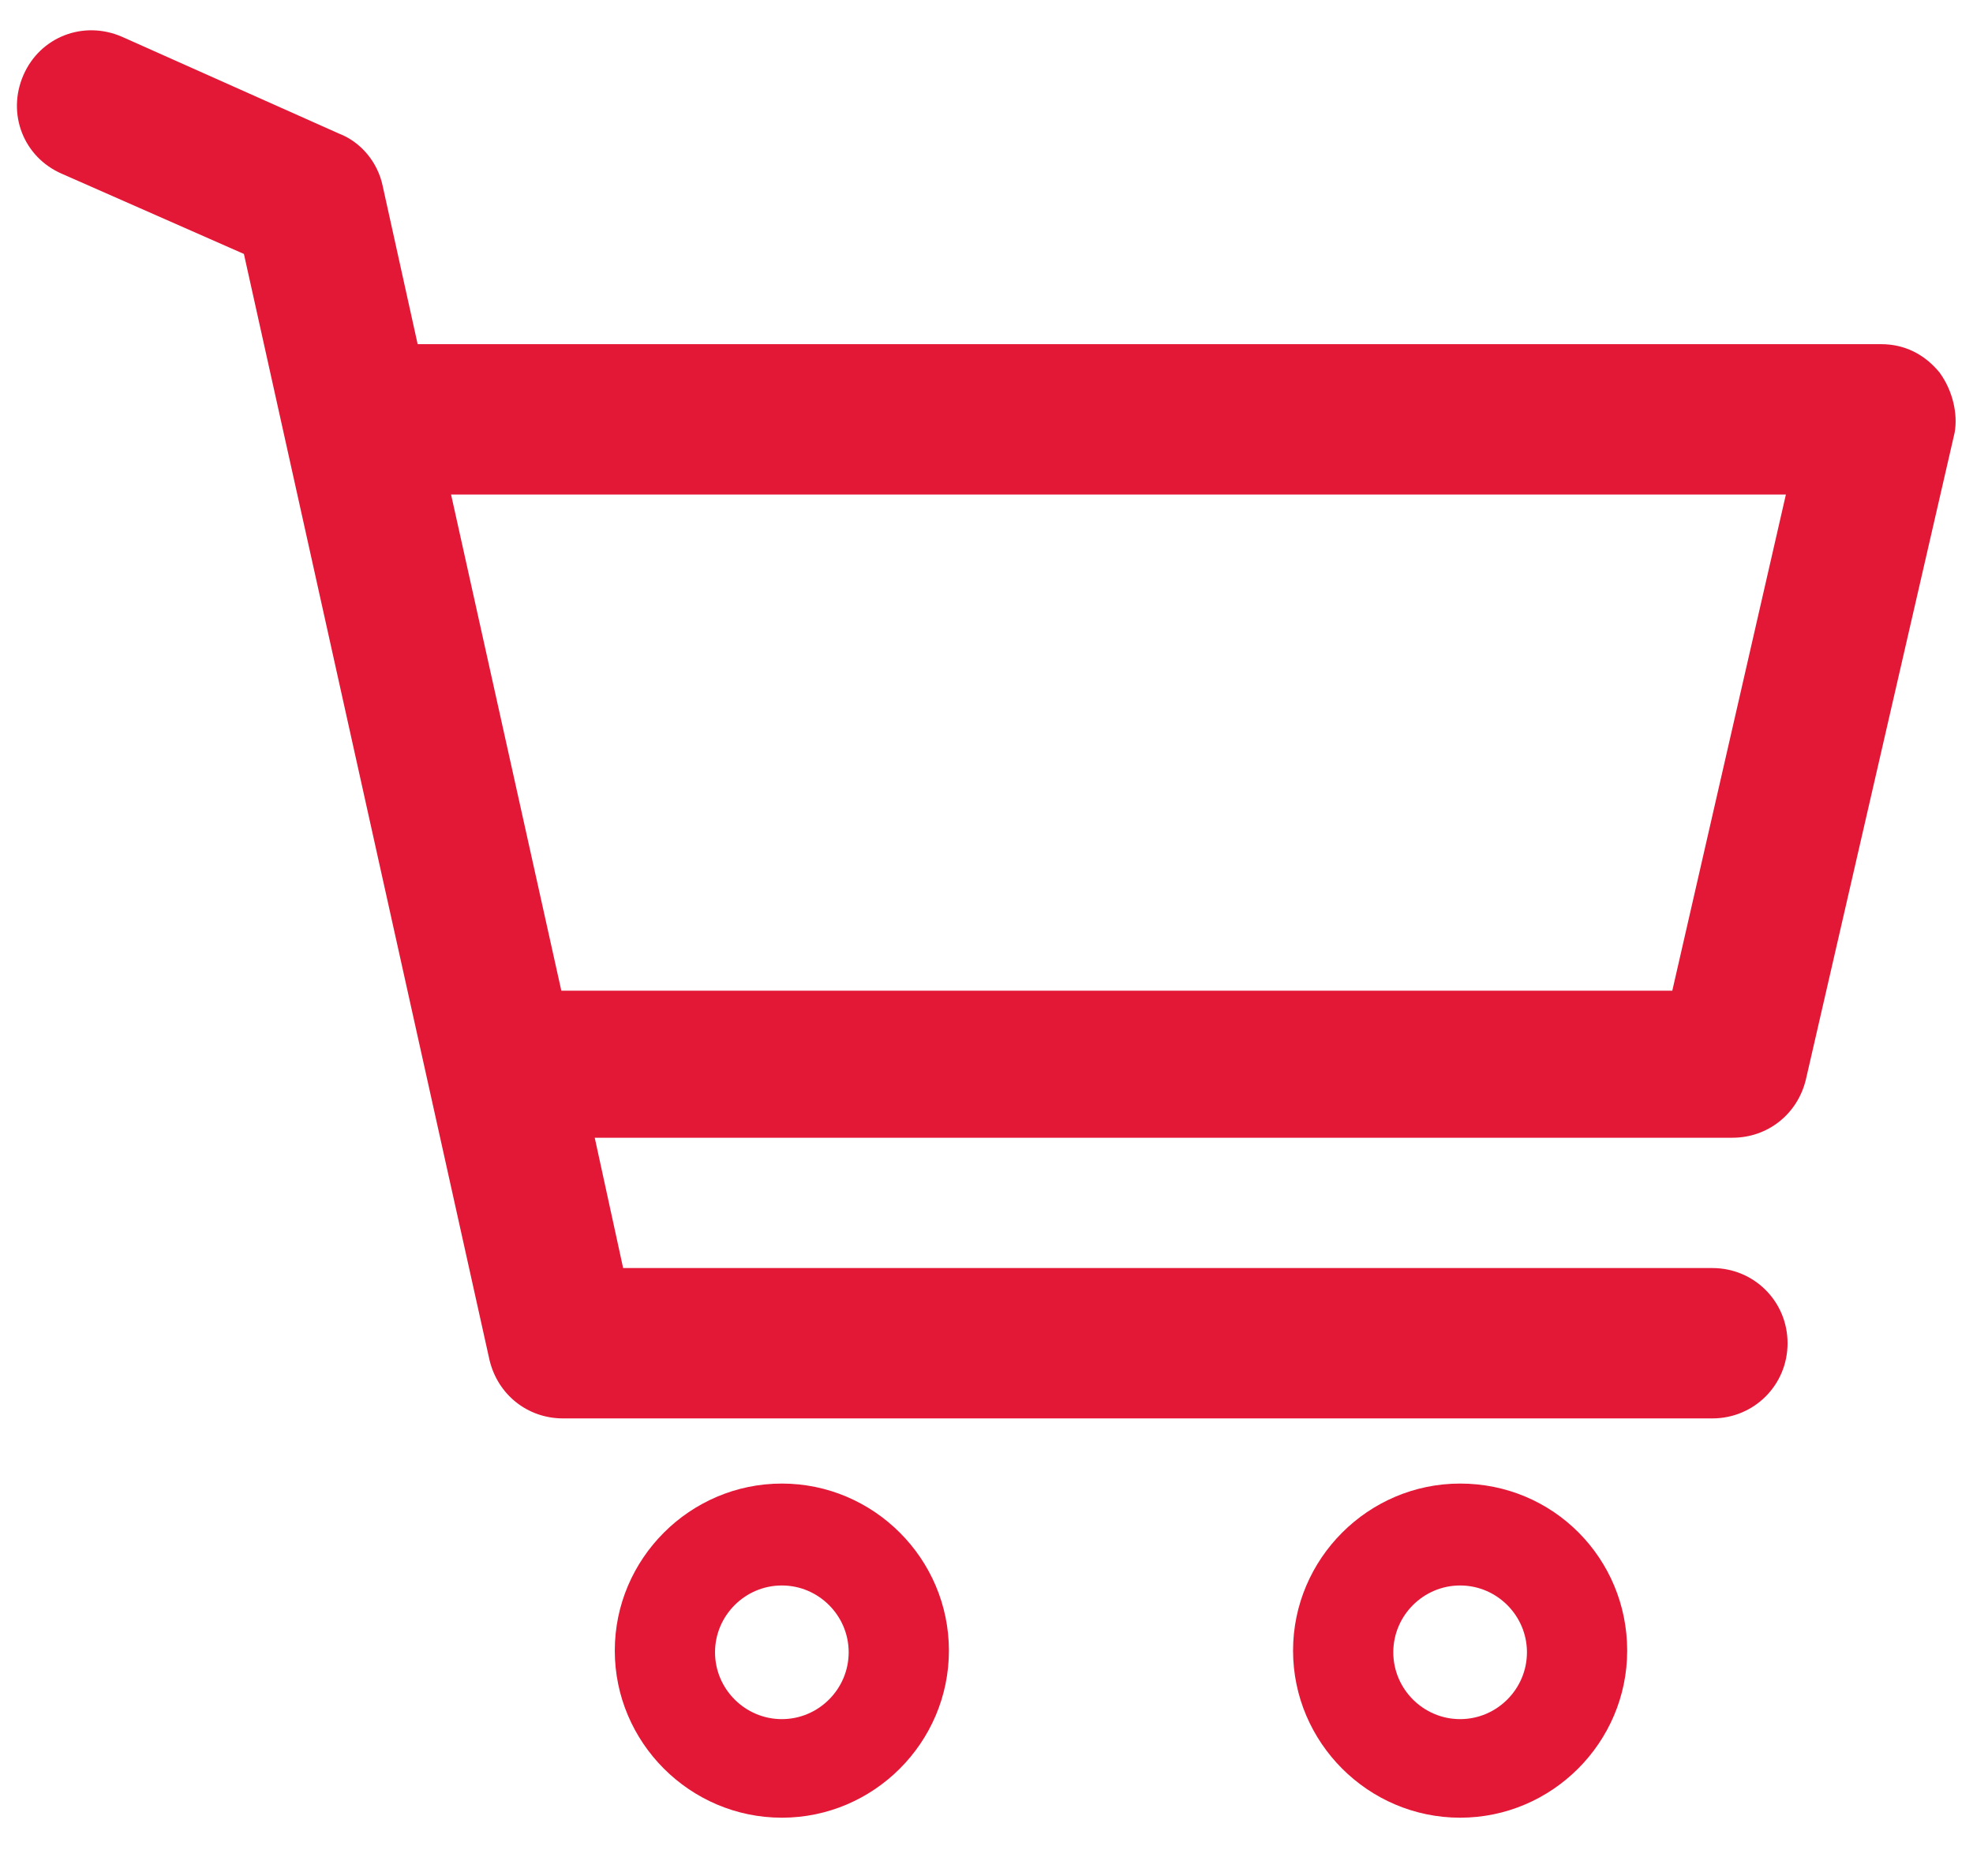
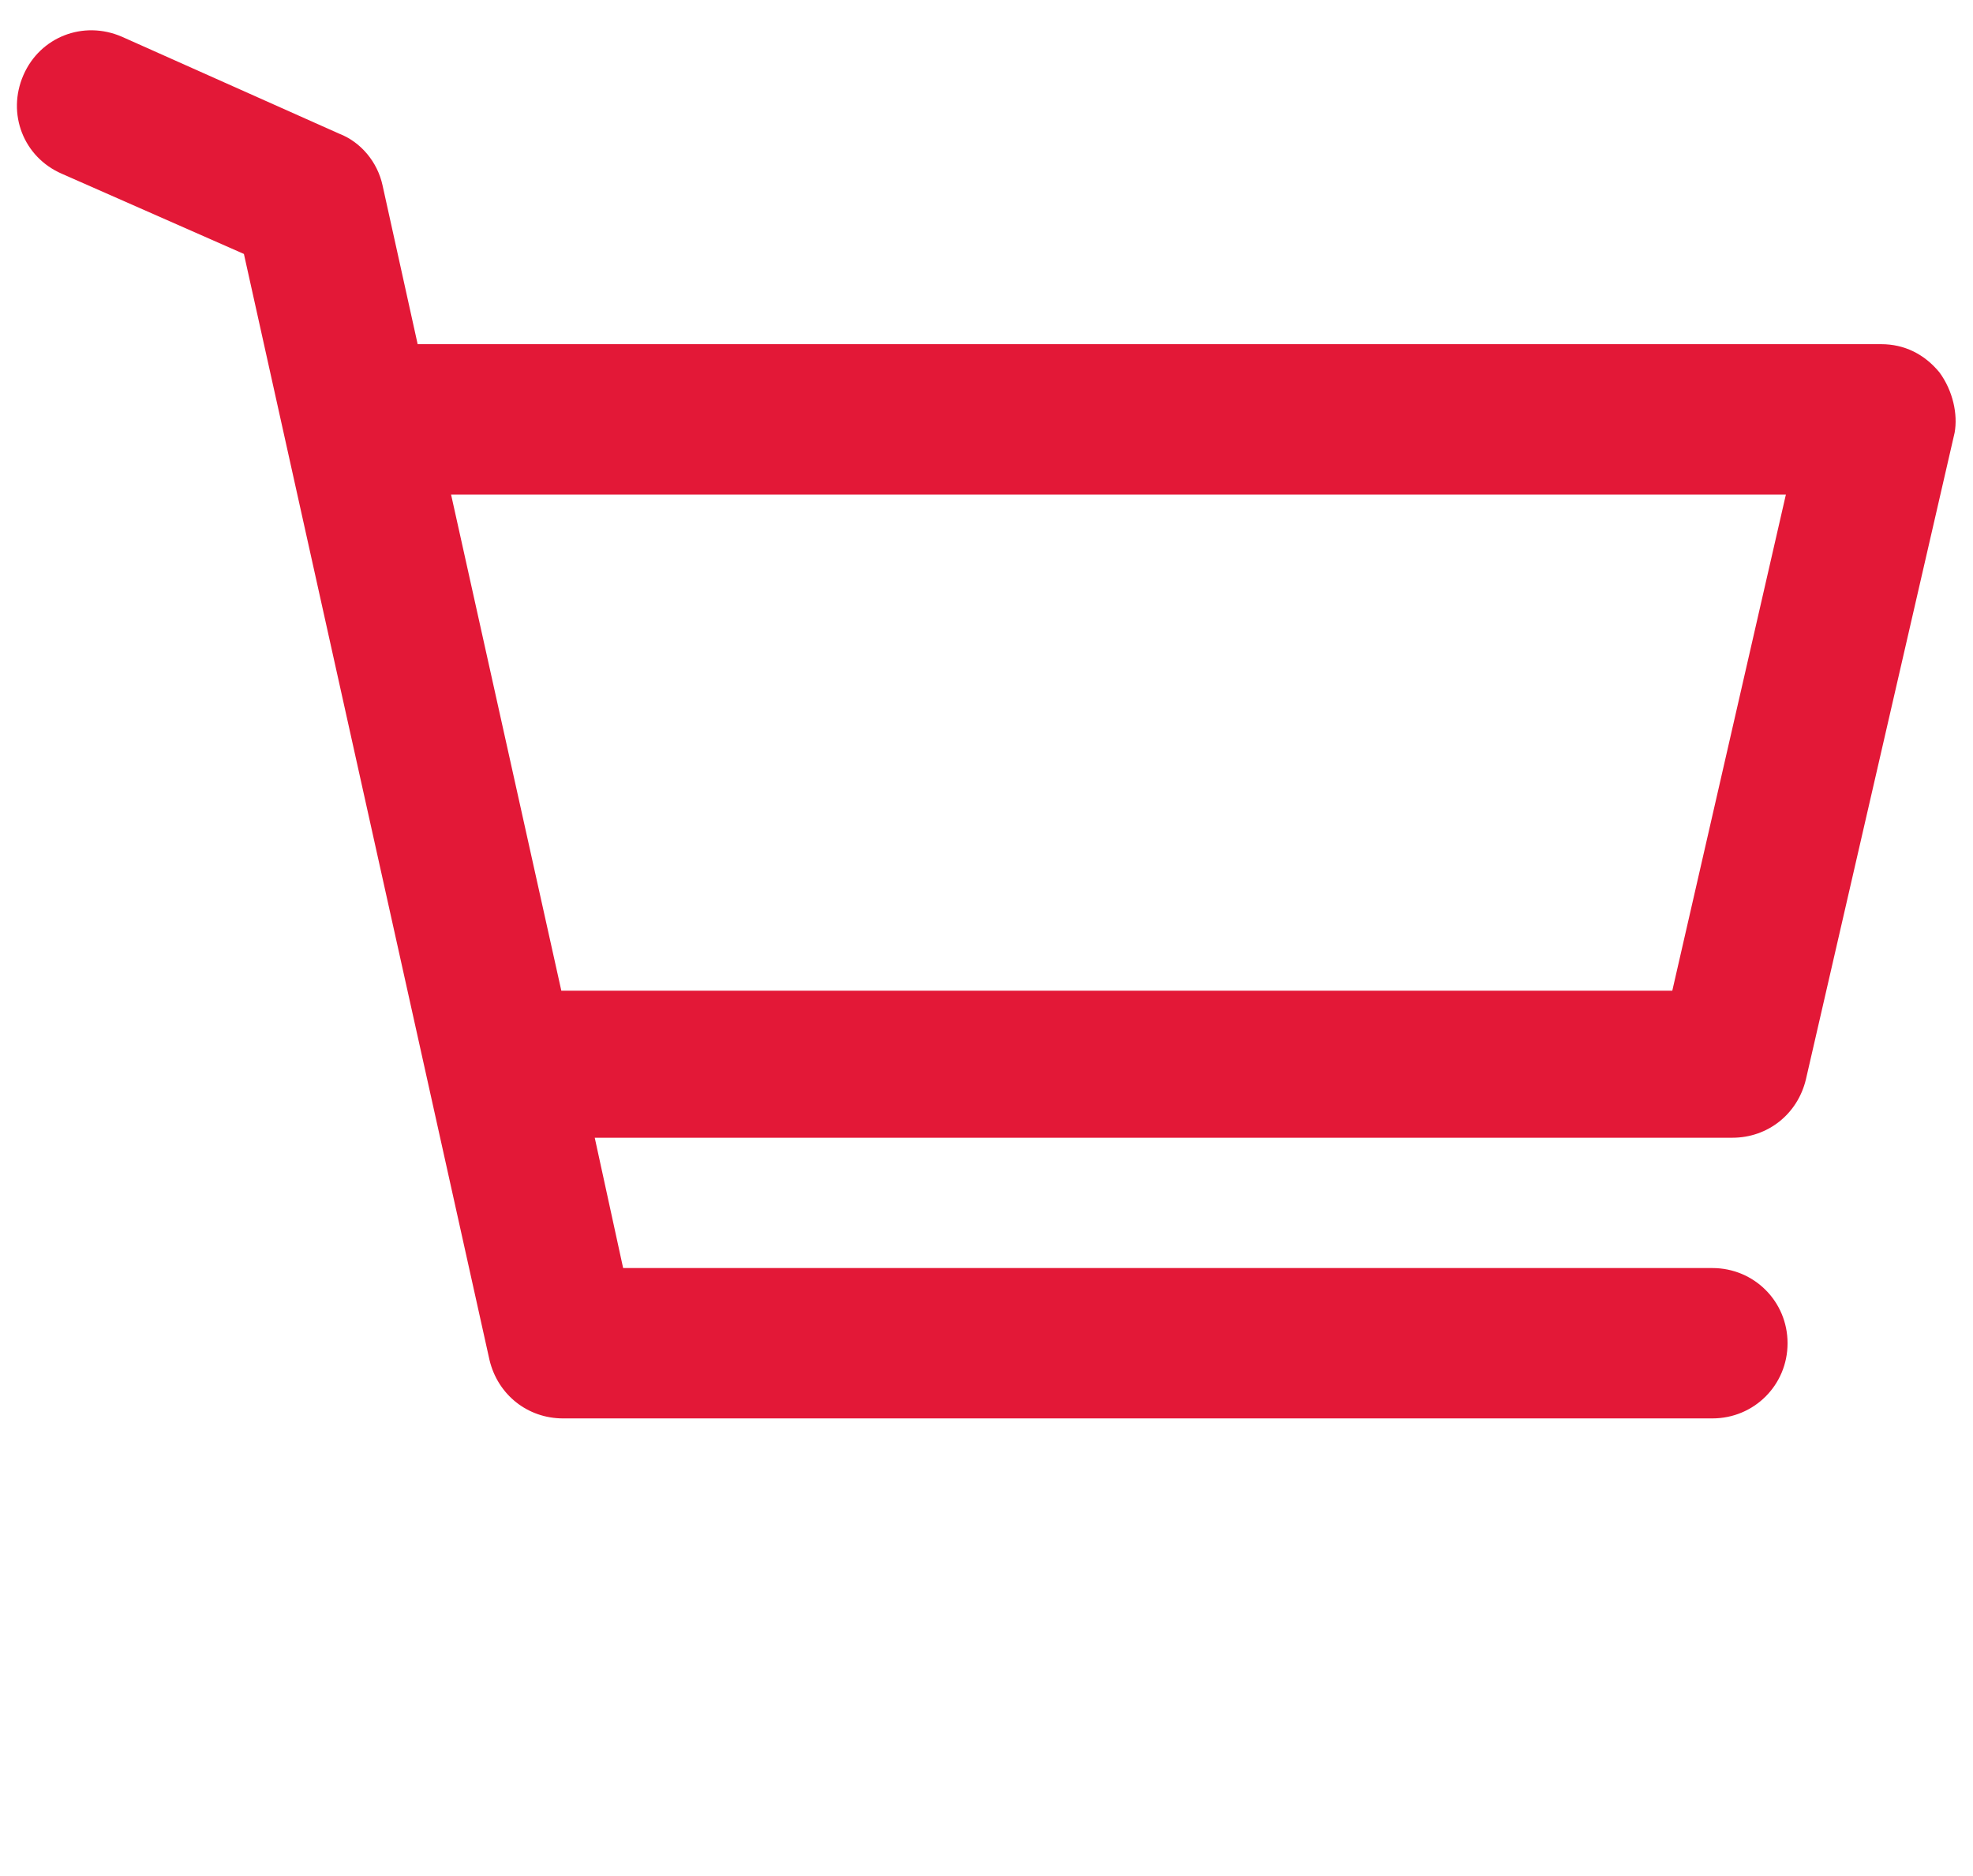
<svg xmlns="http://www.w3.org/2000/svg" version="1.1" id="Layer_1" x="0px" y="0px" viewBox="0 0 118.1 112.3" style="enable-background:new 0 0 118.1 112.3;" xml:space="preserve">
  <style type="text/css">
	.st0{fill:#E31837;}
</style>
  <g>
    <path class="st0" d="M116.1,22.3c-0.9-1.1-2.1-1.7-3.5-1.7H25l-2.1-9.5c-0.3-1.4-1.3-2.6-2.6-3.1l-13-5.8c-2.3-1-4.9,0-5.9,2.3   s0,4.9,2.3,5.9l10.9,4.8l14.7,66.2c0.5,2.1,2.3,3.5,4.4,3.5h68.8c2.5,0,4.5-2,4.5-4.5s-2-4.5-4.5-4.5H37.3l-1.7-7.8h68.1   c2.1,0,3.9-1.4,4.4-3.5l8.9-38.7C117.2,24.8,116.9,23.4,116.1,22.3z M100.1,59.3H33.6L27,29.6h79.9L100.1,59.3z" />
-     <path class="st0" d="M46.8,88.8c-5.5,0-10,4.5-10,10s4.5,10,10,10s10-4.5,10-10S52.3,88.8,46.8,88.8z M46.8,102.9c-2.2,0-4-1.8-4-4   s1.8-4,4-4s4,1.8,4,4S49,102.9,46.8,102.9z" />
-     <path class="st0" d="M87.4,88.8c-5.5,0-10,4.5-10,10s4.5,10,10,10s10-4.5,10-10S93,88.8,87.4,88.8z M87.4,102.9c-2.2,0-4-1.8-4-4   s1.8-4,4-4s4,1.8,4,4S89.6,102.9,87.4,102.9z" />
  </g>
</svg>